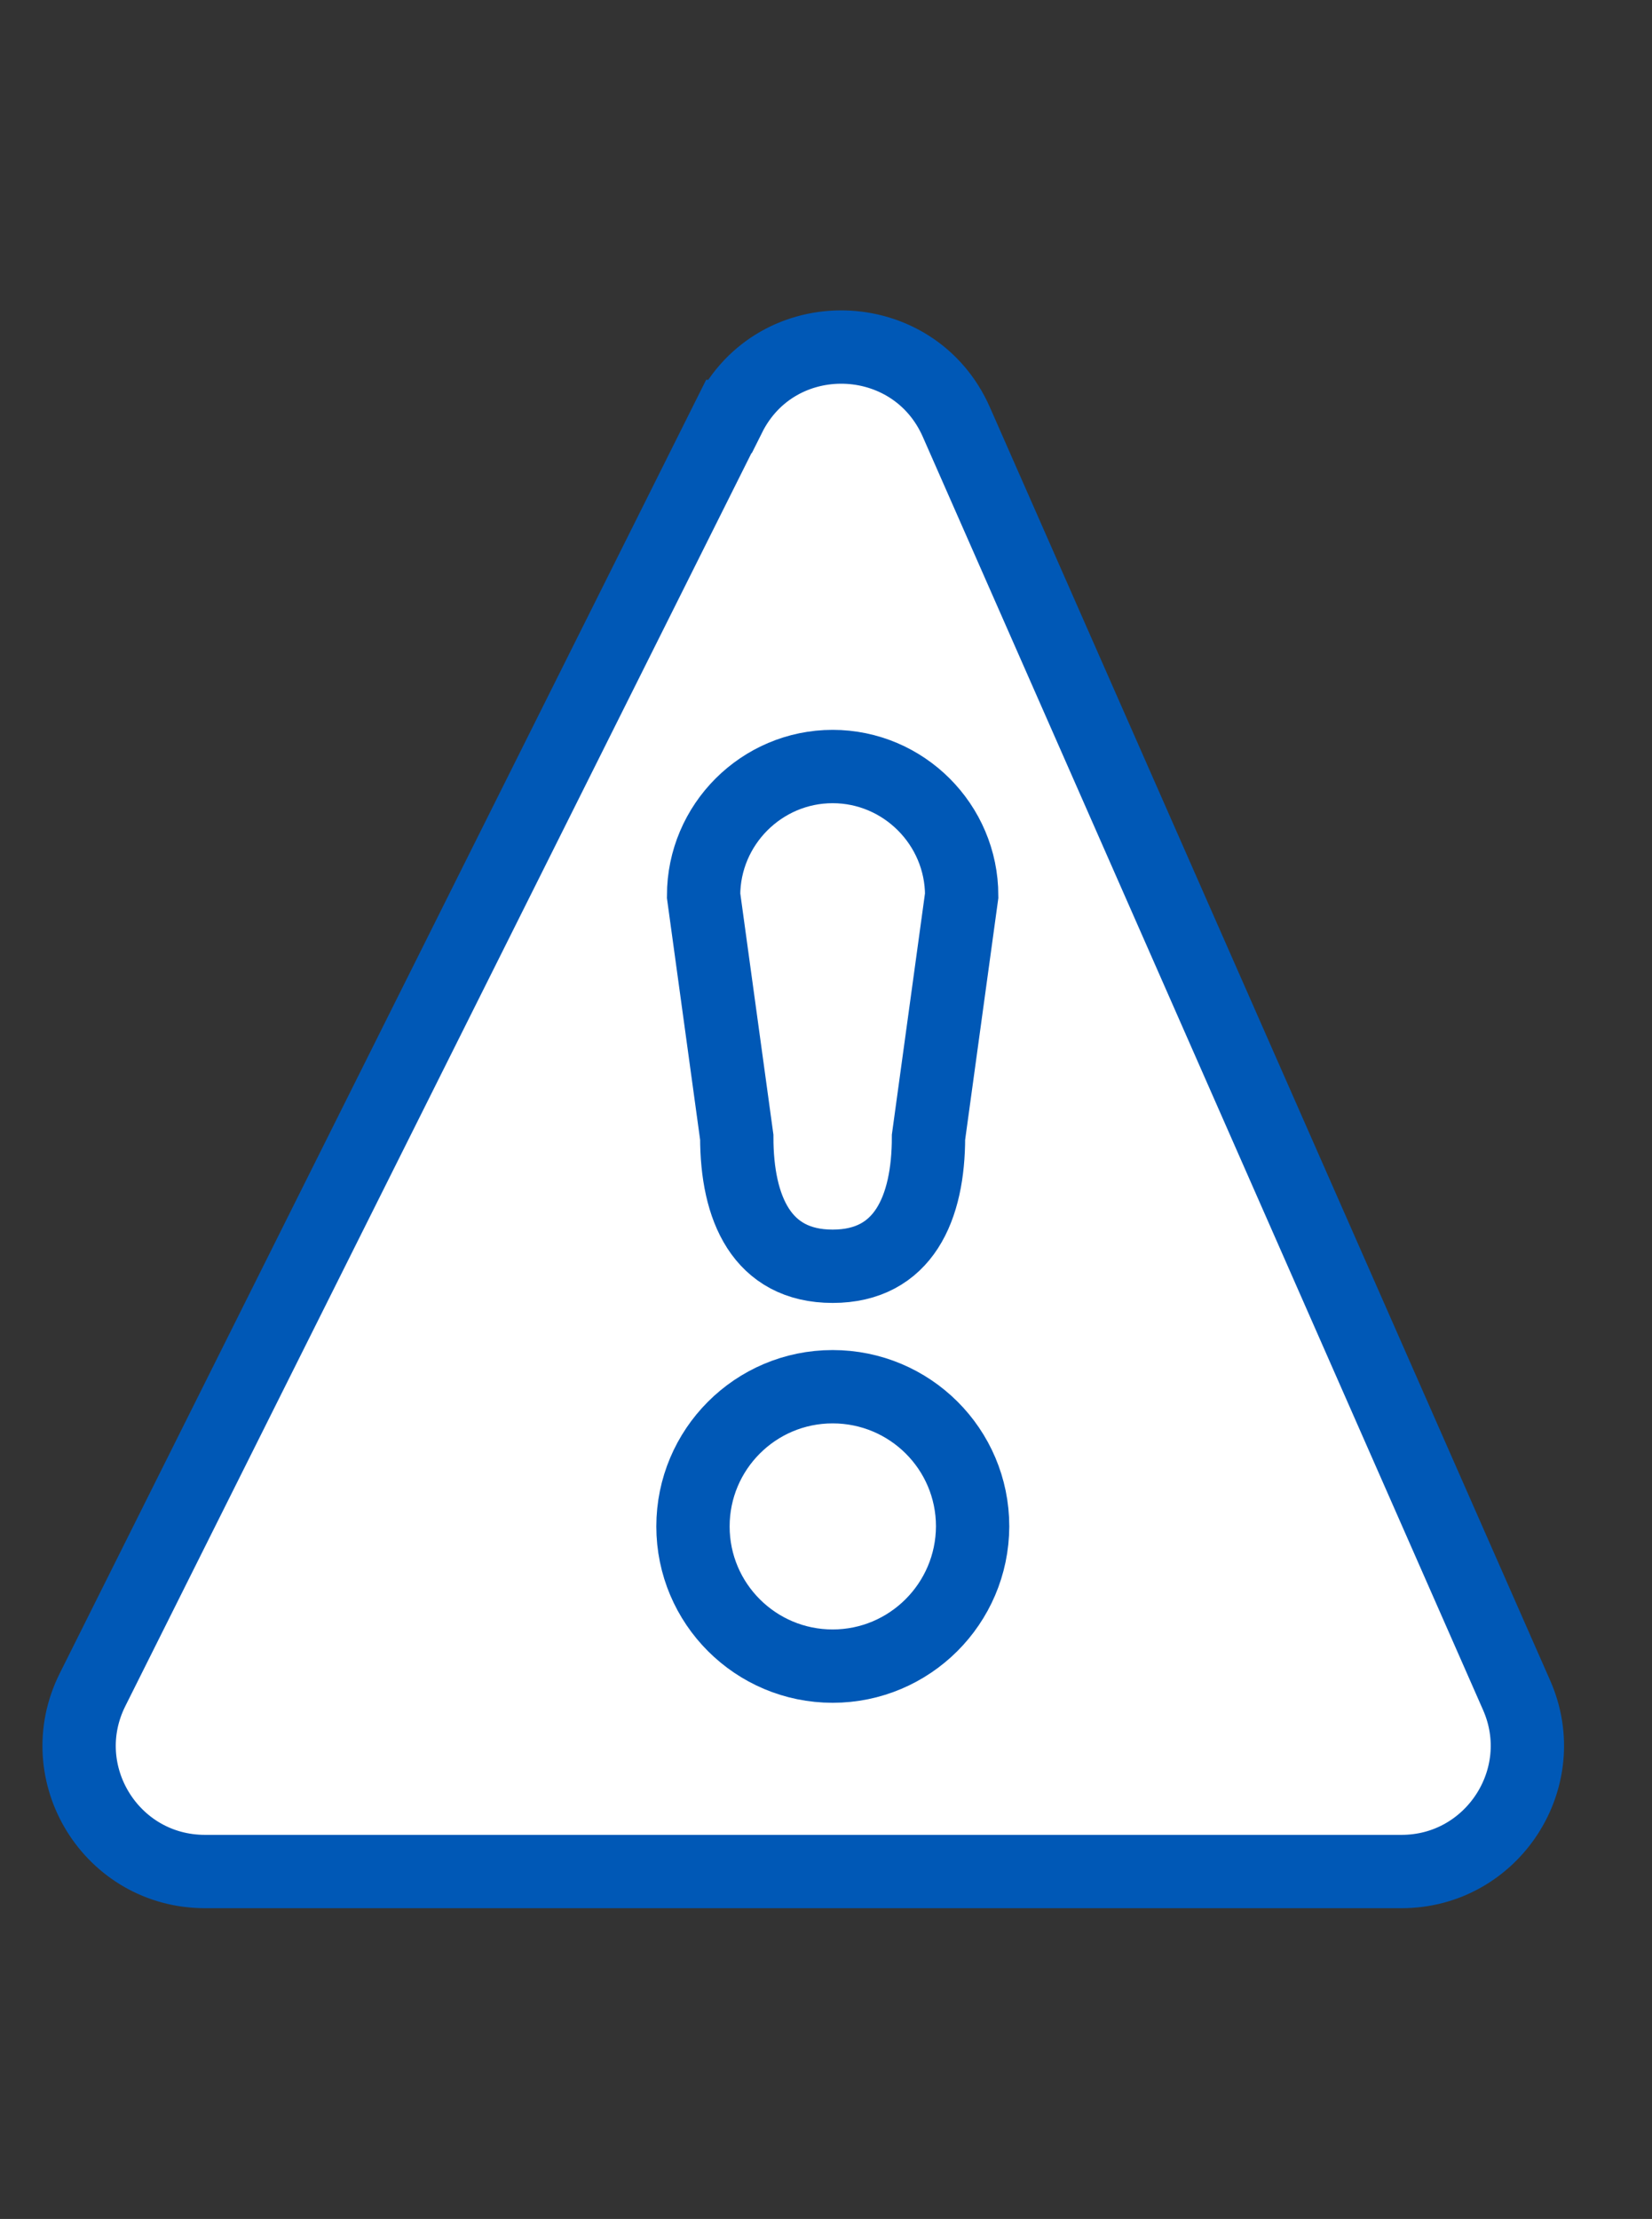
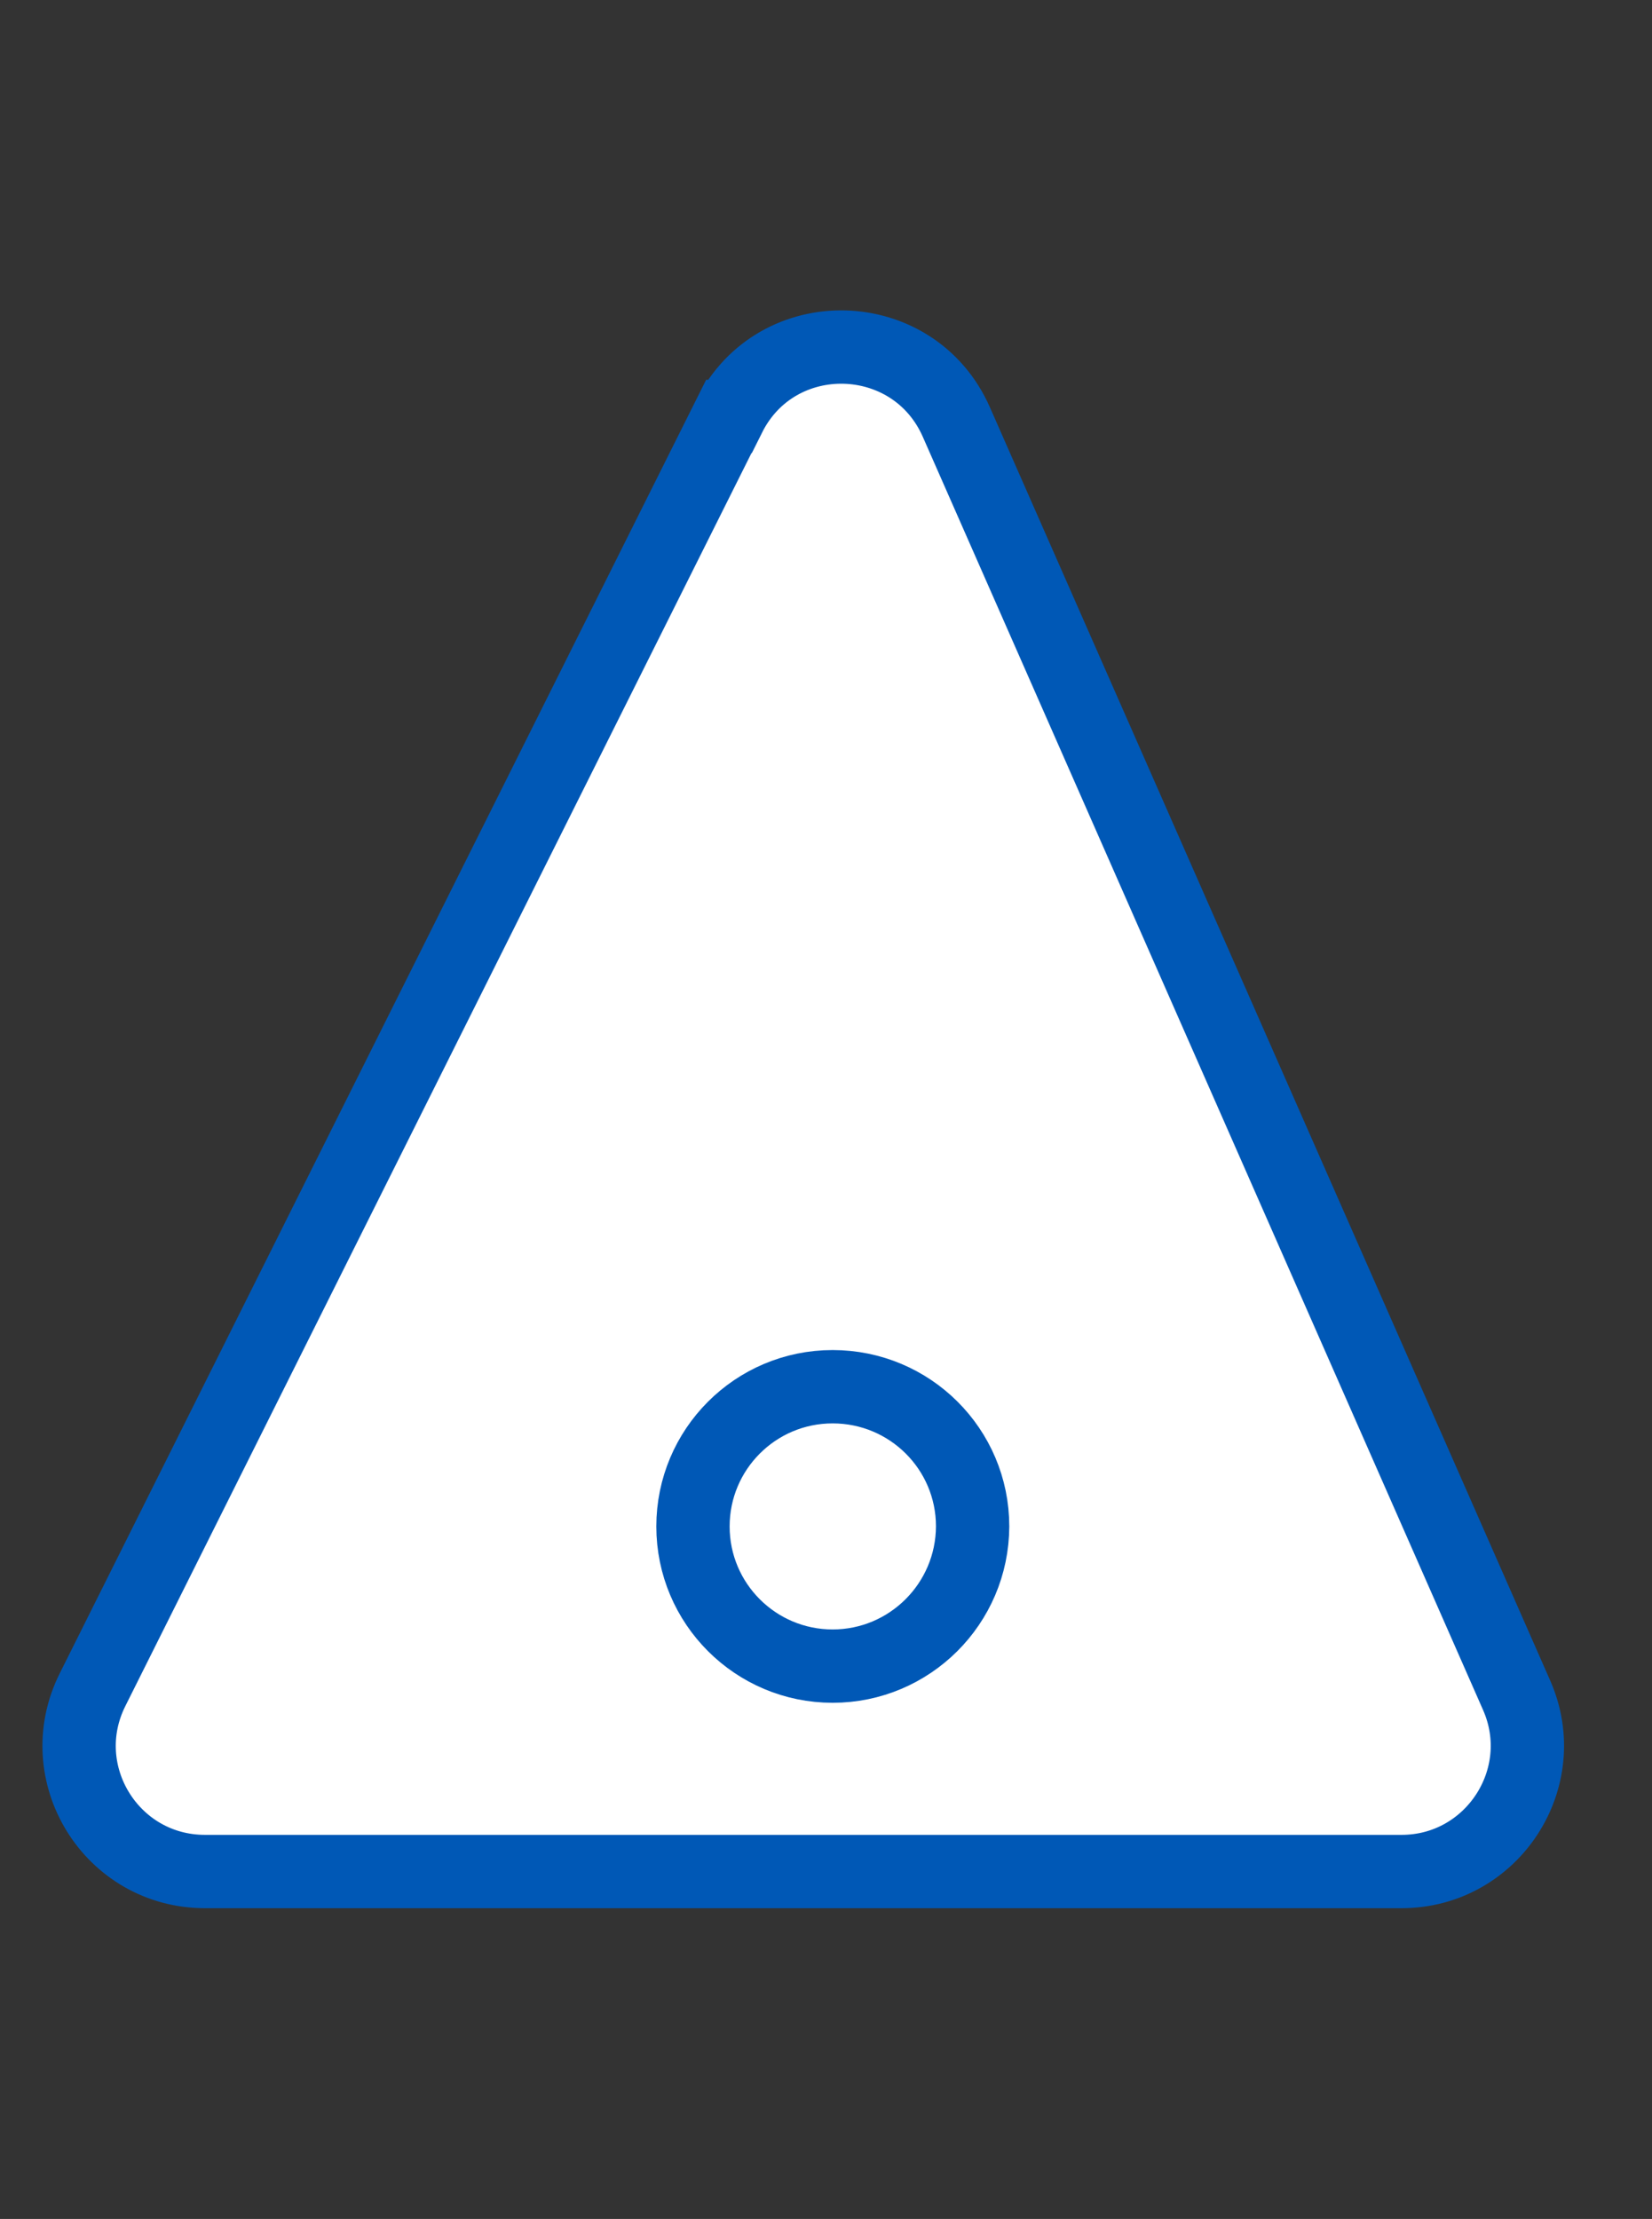
<svg xmlns="http://www.w3.org/2000/svg" id="Calque_1" data-name="Calque 1" viewBox="0 0 49.8 66.87">
  <rect x="0" y="0" width="49.8" height="66.87" fill="#333333" stroke="none" />
  <defs>
    <style>
      .cls-1 {
        fill: #fff;
        stroke: #0058b6;
        stroke-linecap: round;
        stroke-miterlimit: 10;
        stroke-width: 2.21px;
      }
    </style>
  </defs>
  <path class="cls-1" d="m21.97,12.55L2.79,50.92c-1.26,2.52.57,5.48,3.39,5.48h36.07c2.73,0,4.57-2.81,3.47-5.31L28.83,12.72c-1.29-2.93-5.42-3.04-6.85-.17Z" />
  <path class="cls-1" d="m20.89,46c0,2.33,1.89,4.21,4.21,4.21s4.21-1.88,4.22-4.21c0-2.33-1.89-4.21-4.22-4.21s-4.21,1.89-4.21,4.21Z" />
-   <path class="cls-1" d="m25.1,38.16h0c-2.14,0-2.89-1.75-2.89-3.89l-1-7.28c0-2.14,1.75-3.89,3.89-3.89h0c2.14,0,3.89,1.75,3.89,3.89l-1,7.28c0,2.14-.75,3.89-2.89,3.89Z" />
</svg>